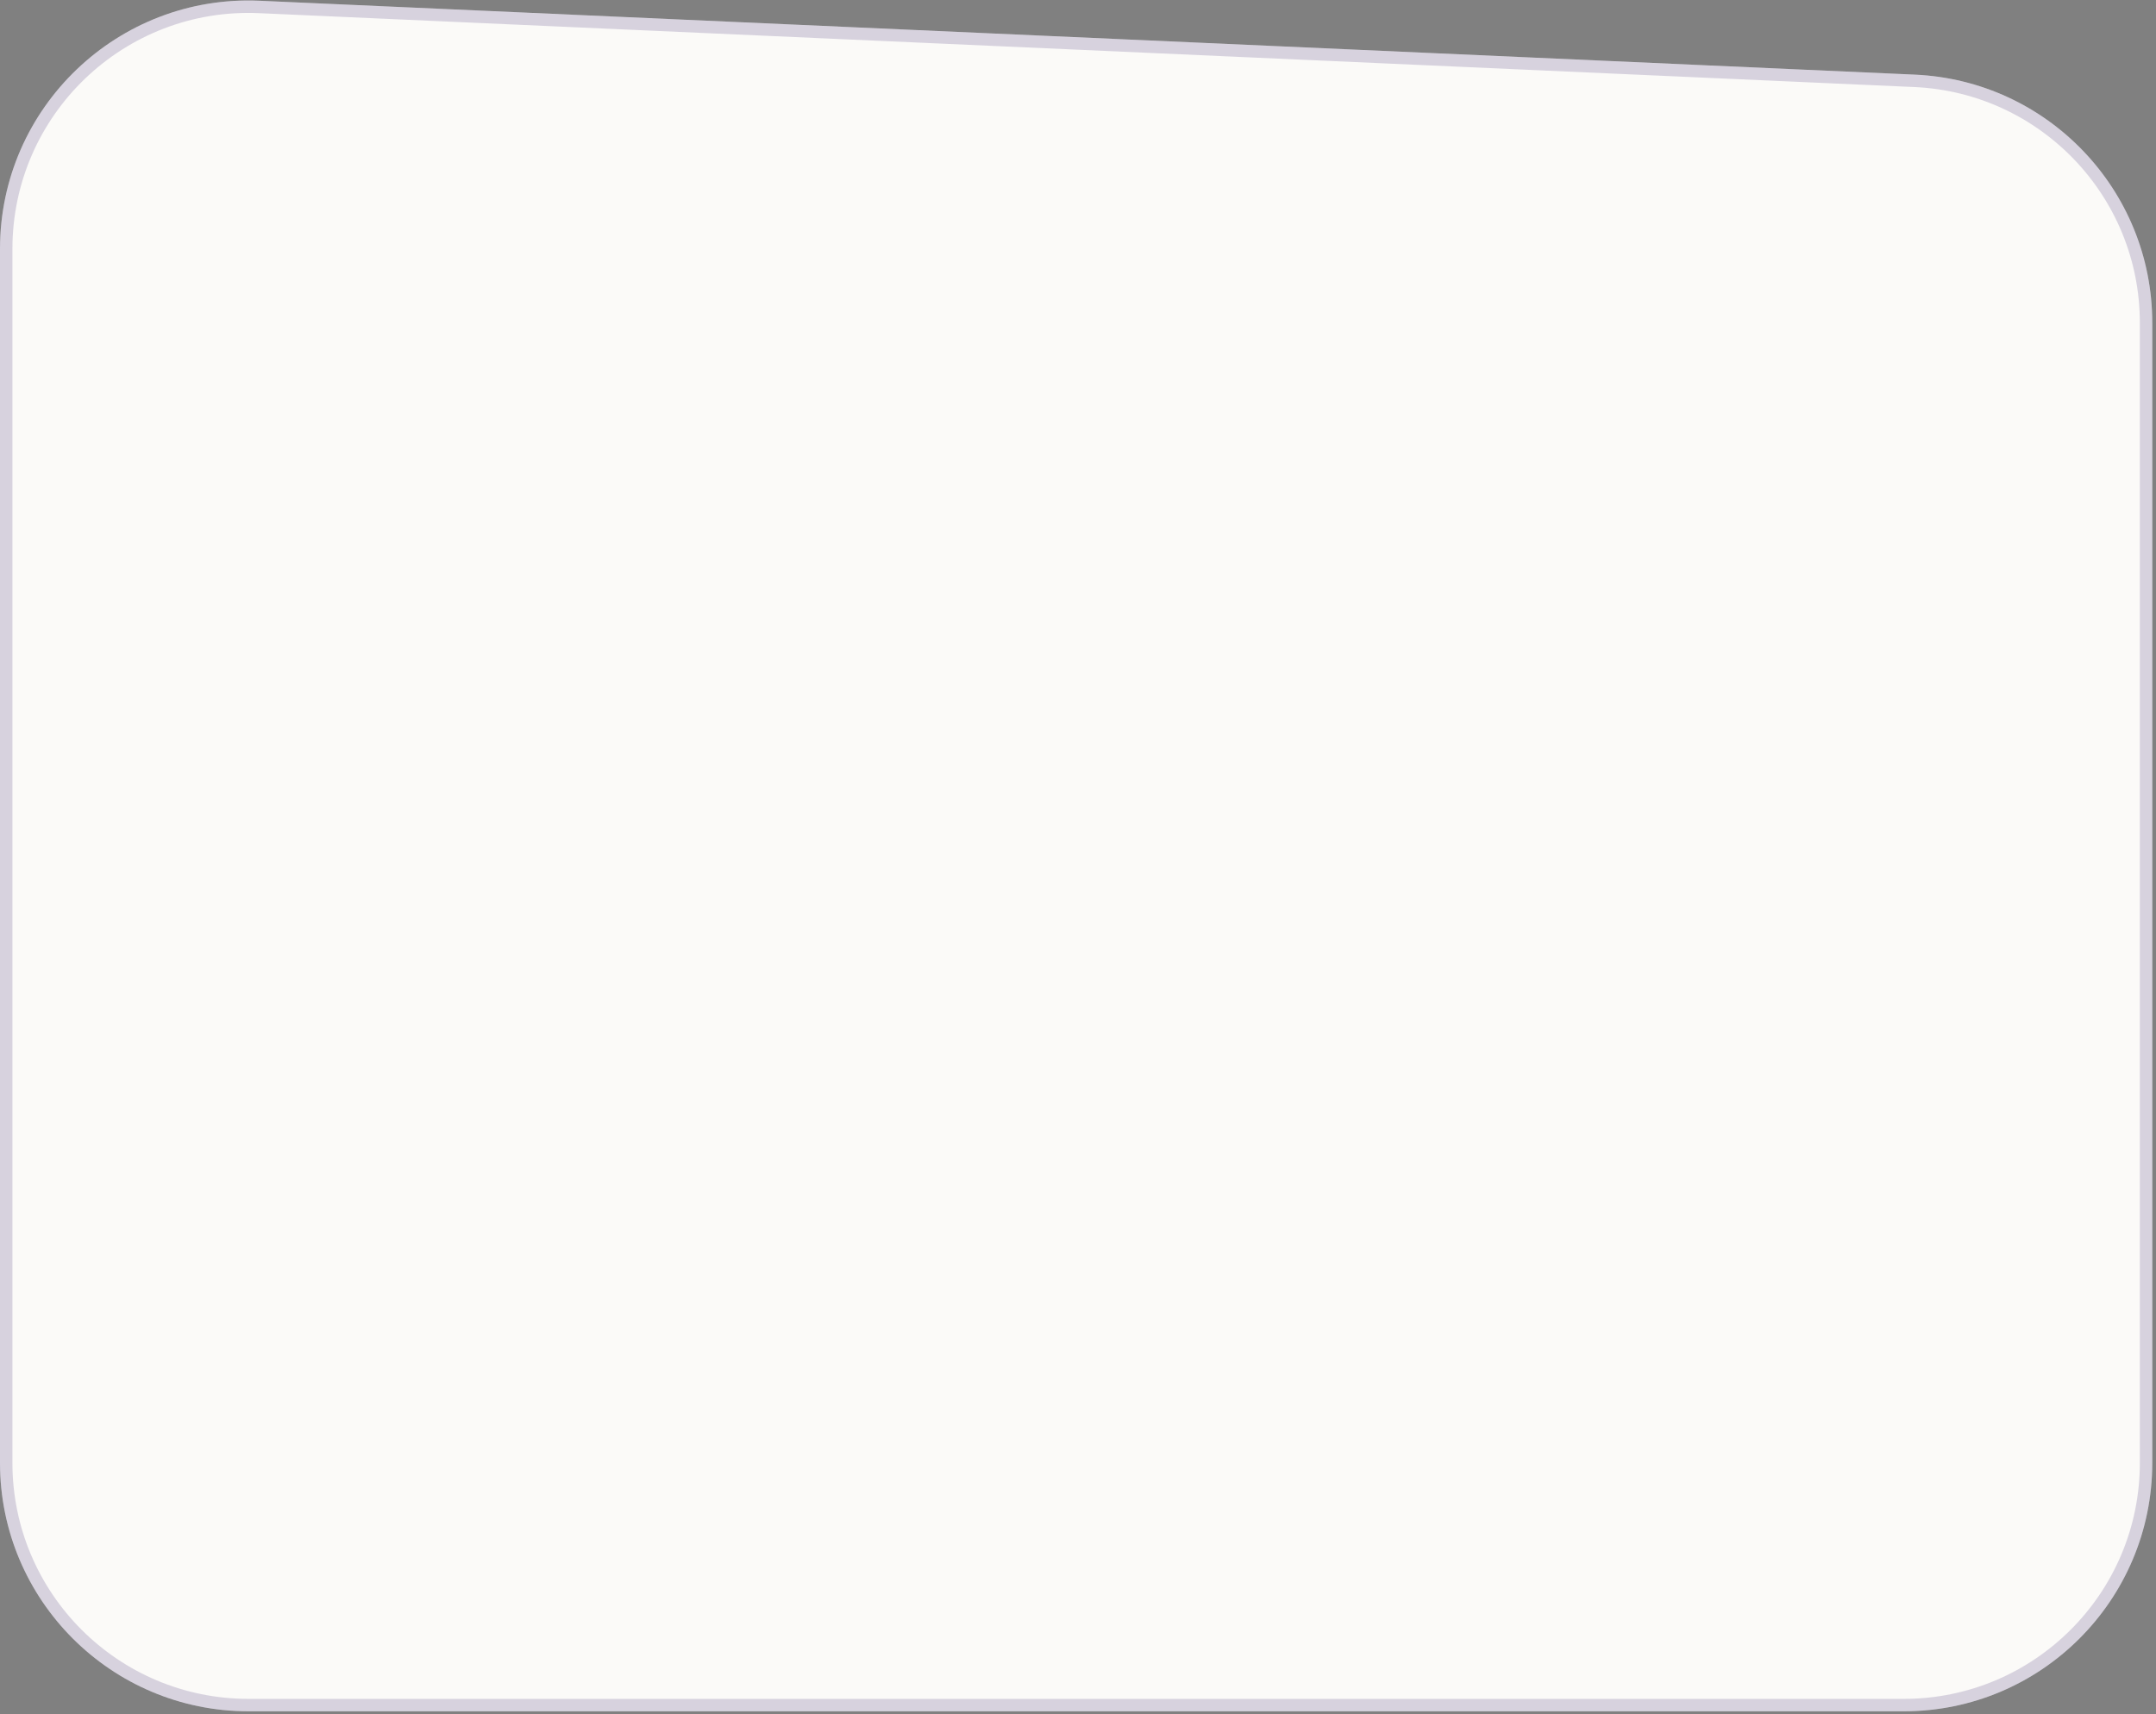
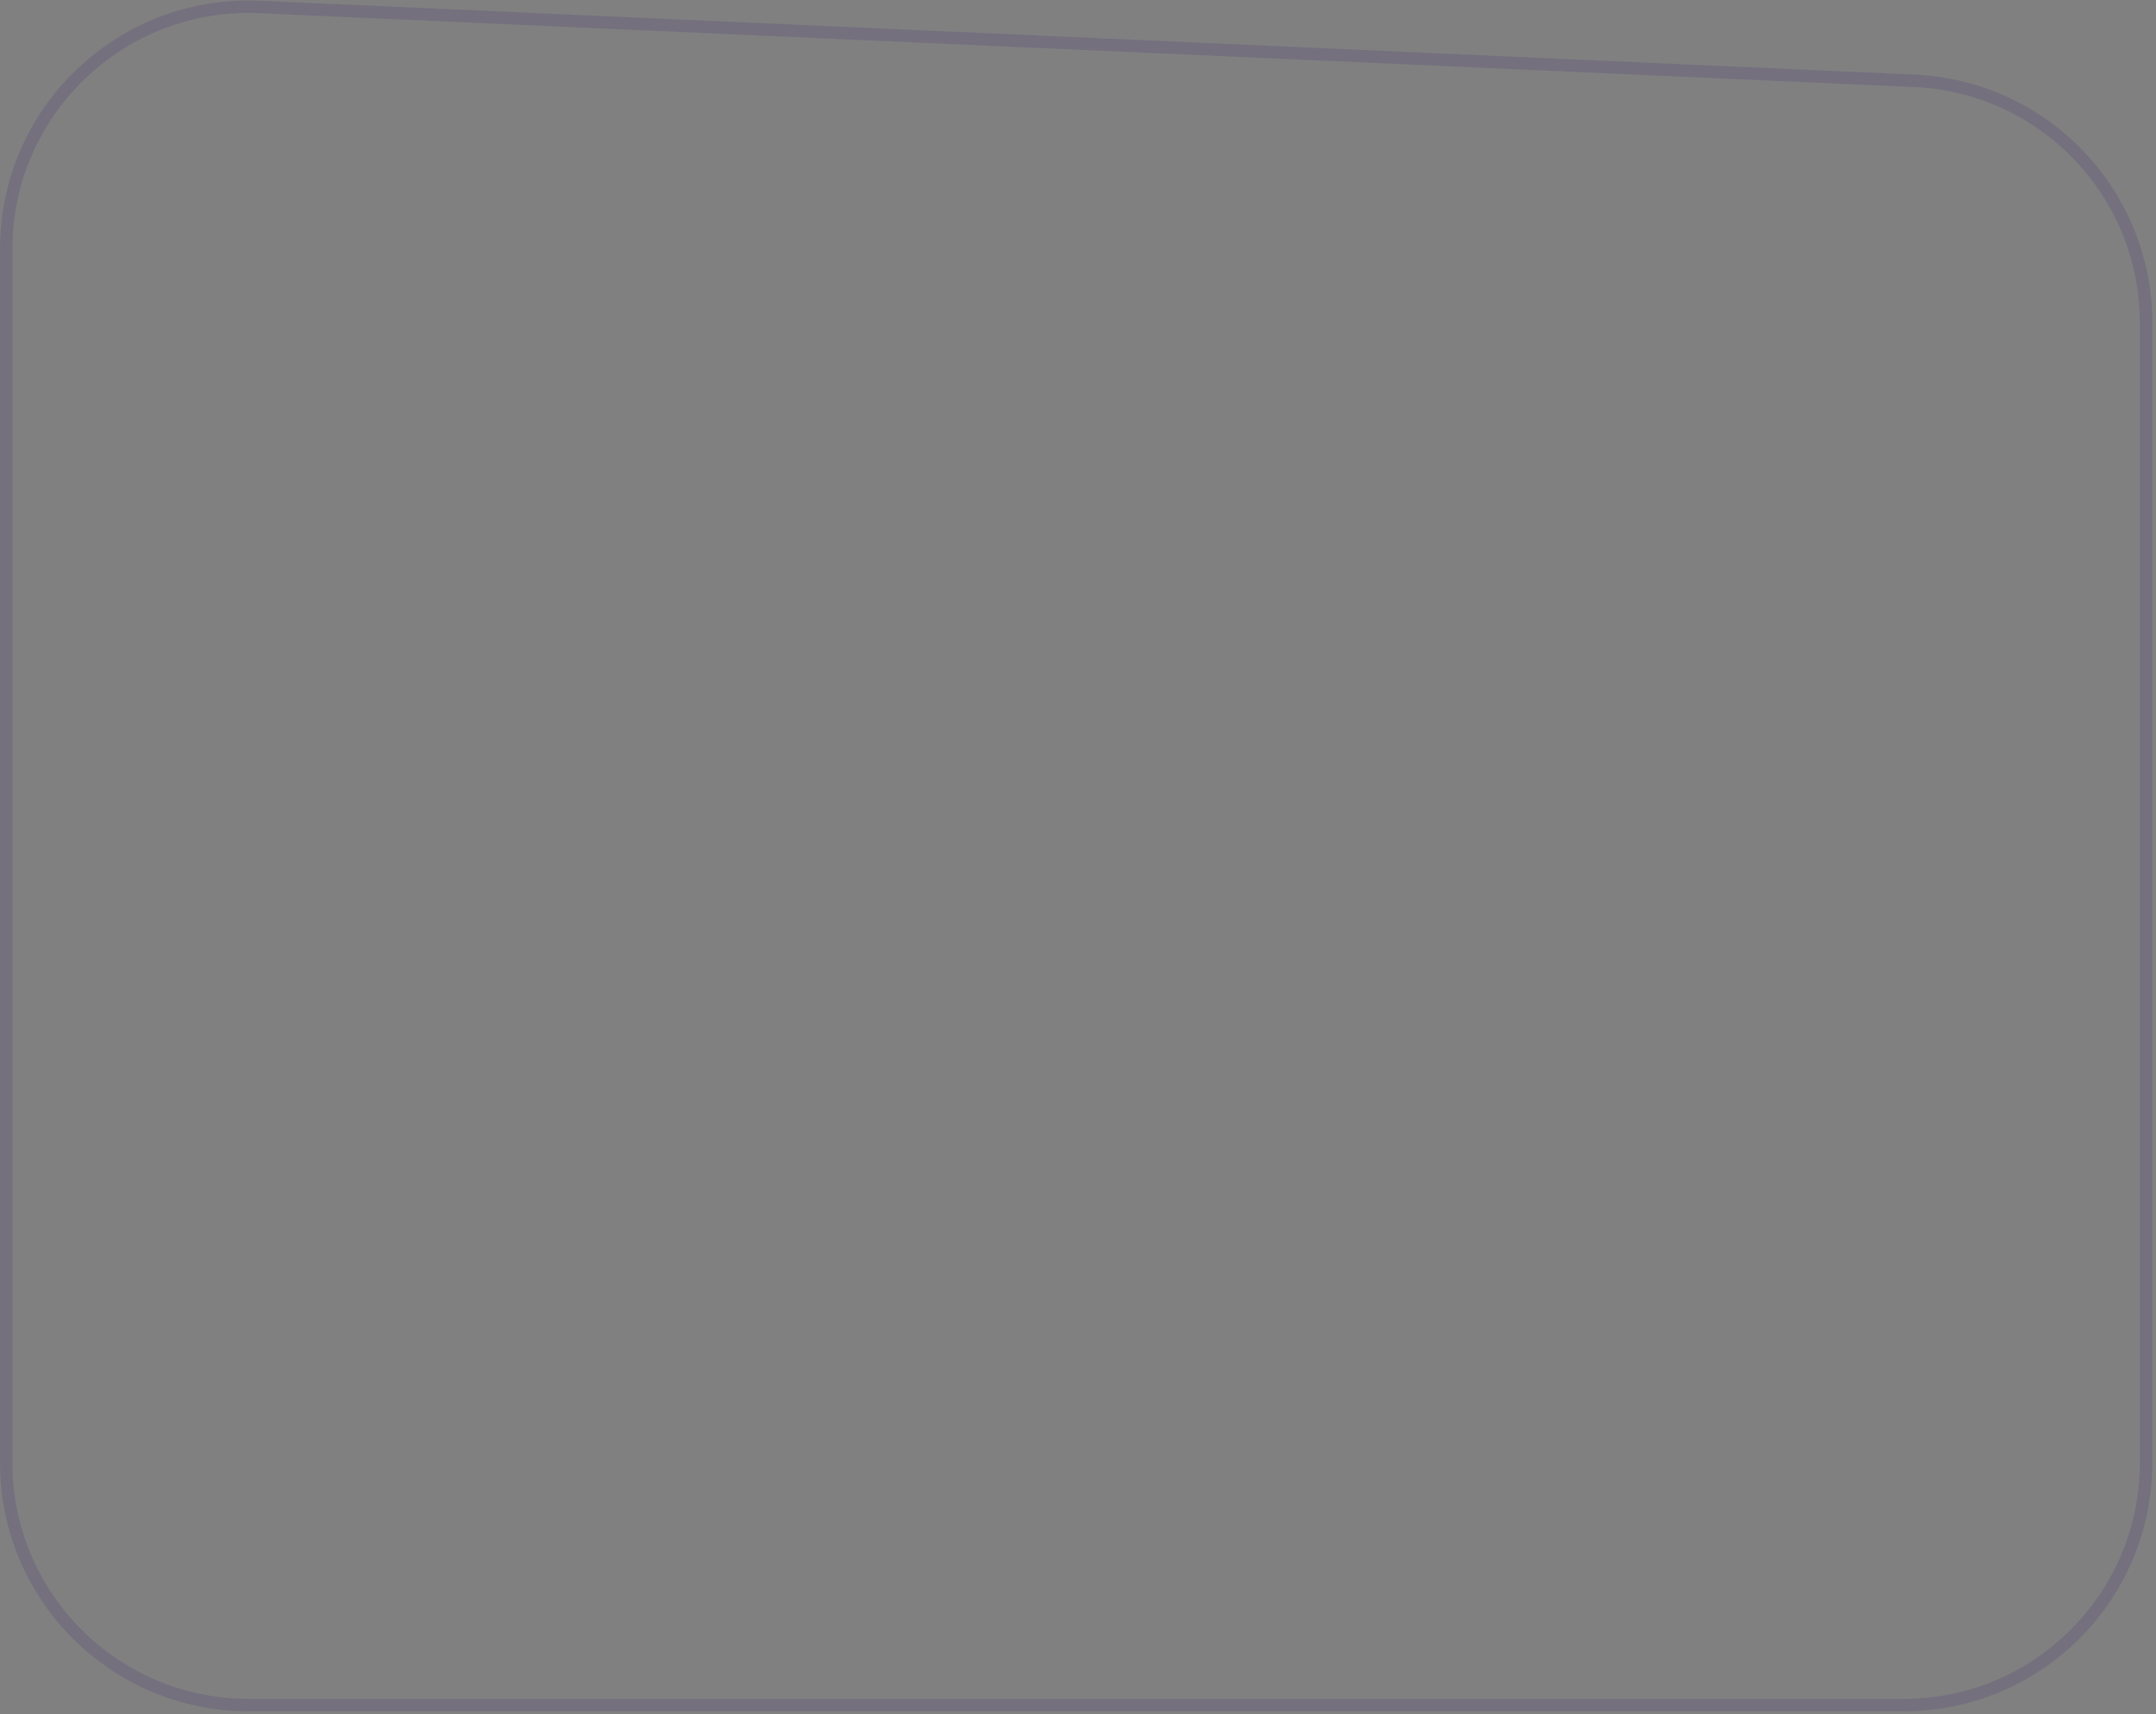
<svg xmlns="http://www.w3.org/2000/svg" width="347" height="276" viewBox="0 0 347 276" fill="none">
  <rect x="0" y="0" width="347" height="276" fill="#808080" stroke="none" />
-   <path d="M0 40.08C0 17.288 19.015 -0.897 41.784 0.12L308.184 12.015C329.56 12.97 346.4 30.578 346.4 51.975L346.4 235.5C346.4 257.591 328.491 275.5 306.4 275.5H40C17.909 275.5 0 257.591 0 235.5V40.08Z" fill="#FBFAF8" />
  <path d="M41.74 1.119L308.14 13.014C328.981 13.945 345.4 31.113 345.4 51.975L345.4 235.5C345.4 257.039 327.939 274.5 306.4 274.5H40C18.461 274.5 1 257.039 1 235.5V40.08C1 17.858 19.54 0.127 41.74 1.119Z" stroke="#47367C" stroke-opacity="0.2" stroke-width="2" />
</svg>